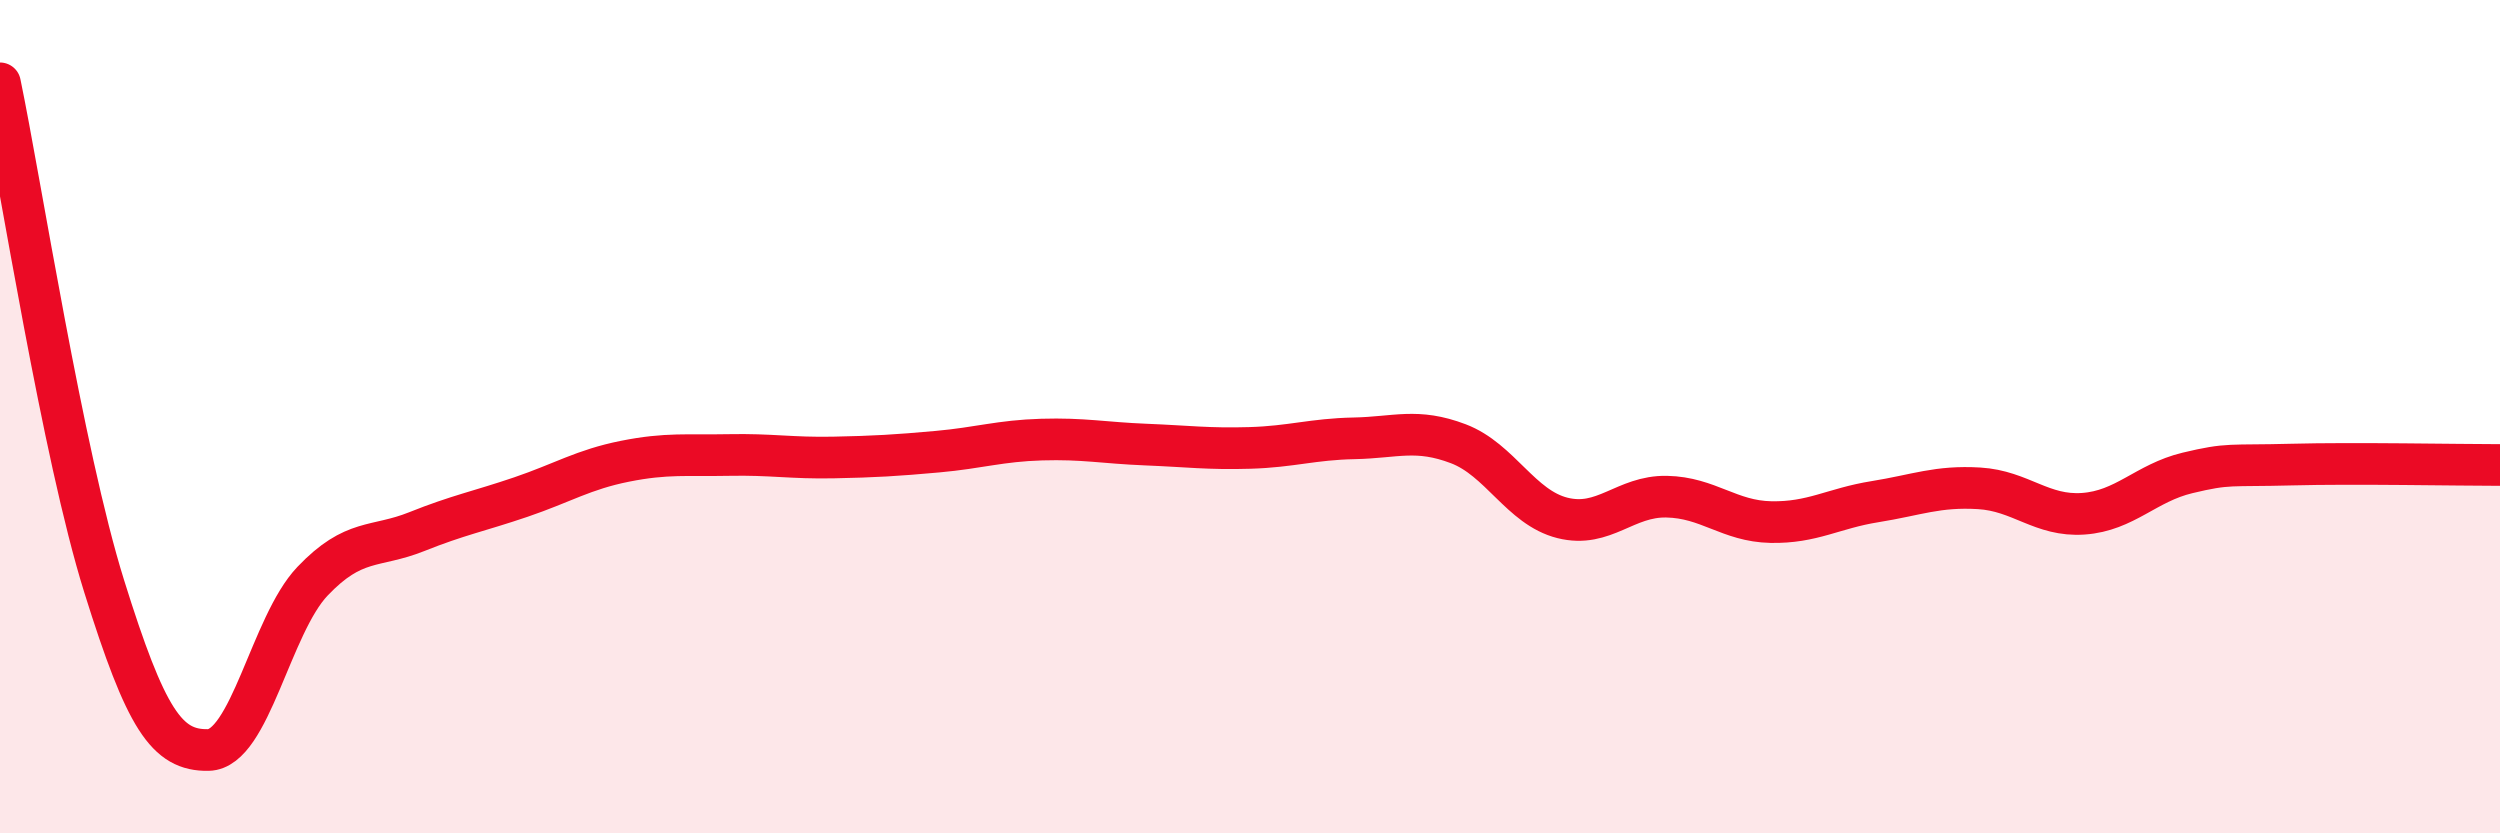
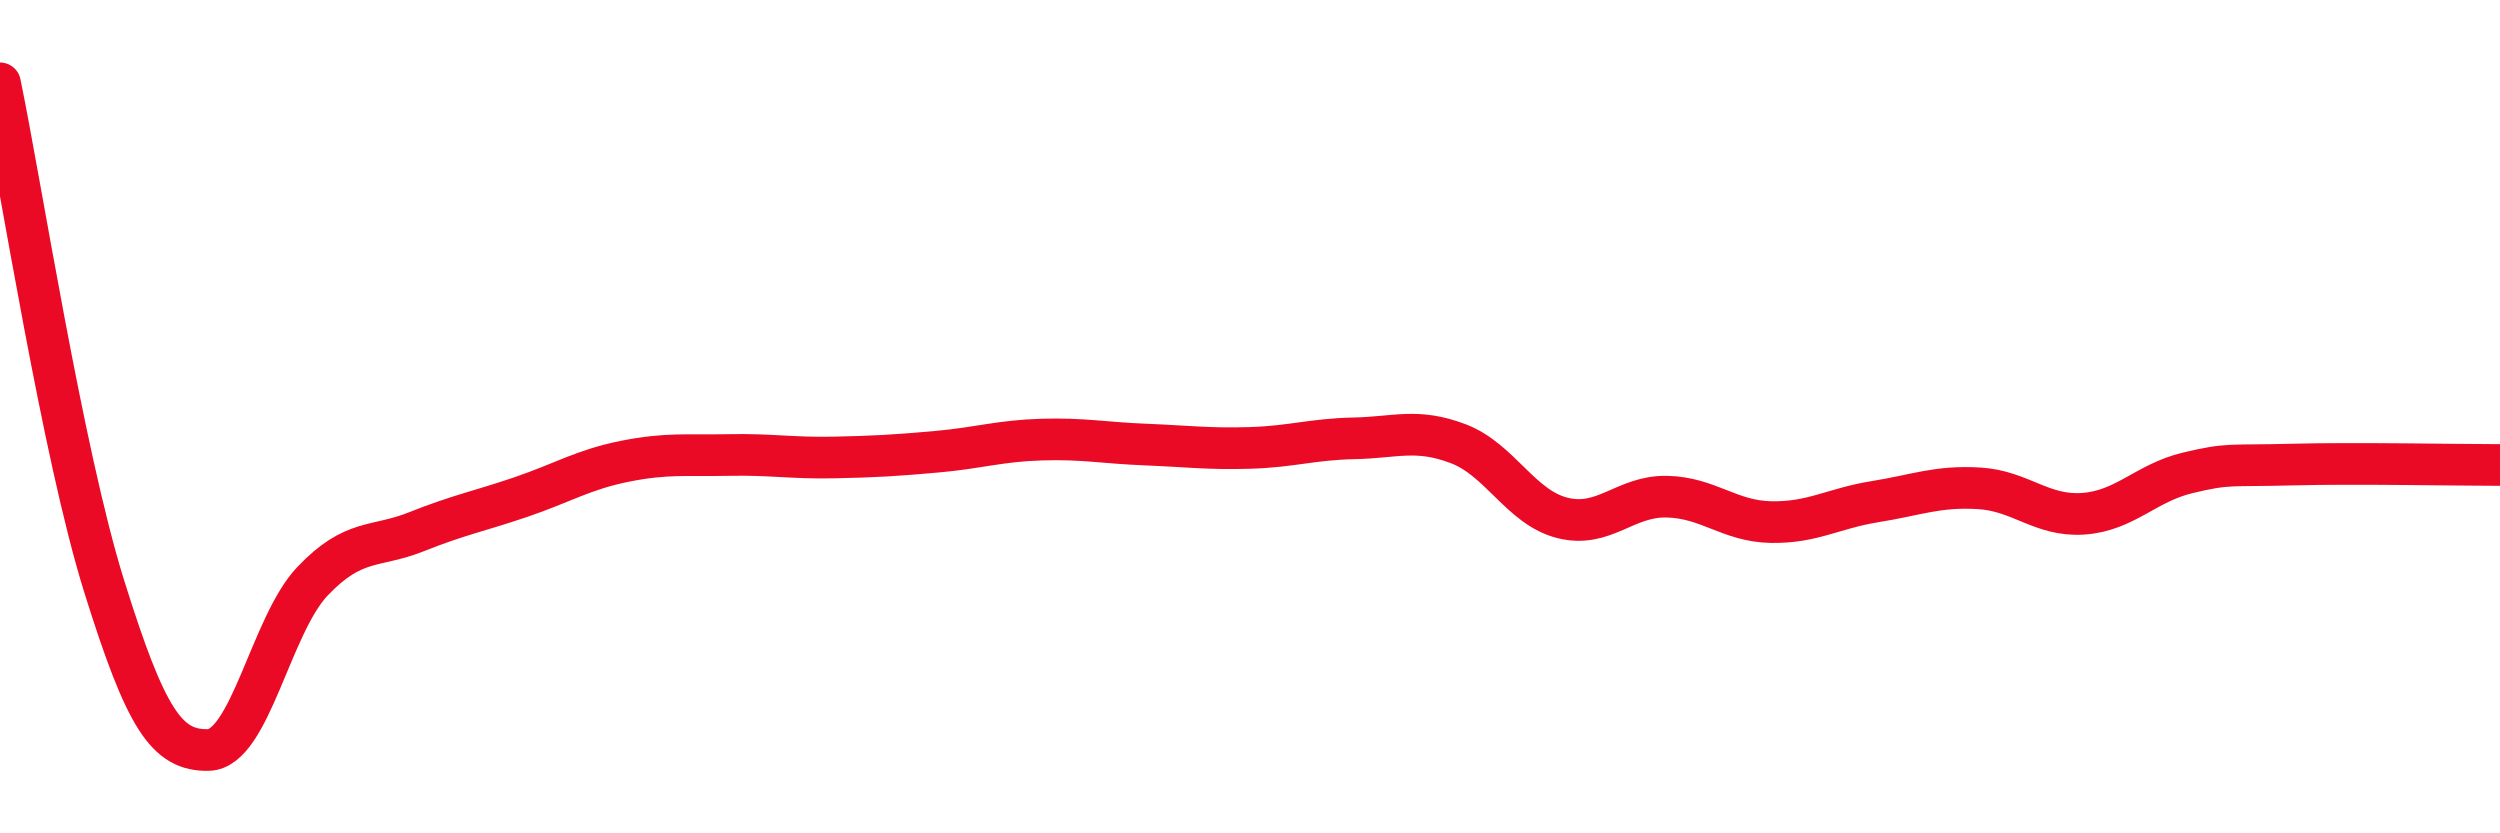
<svg xmlns="http://www.w3.org/2000/svg" width="60" height="20" viewBox="0 0 60 20">
-   <path d="M 0,2 C 0.5,4.41 1.5,10.87 2.5,14.07 C 3.5,17.27 4,18.02 5,18 C 6,17.98 6.5,15 7.5,13.95 C 8.5,12.9 9,13.16 10,12.76 C 11,12.36 11.5,12.27 12.5,11.93 C 13.5,11.59 14,11.27 15,11.07 C 16,10.87 16.5,10.94 17.5,10.92 C 18.5,10.9 19,11 20,10.98 C 21,10.96 21.5,10.93 22.5,10.84 C 23.5,10.75 24,10.58 25,10.55 C 26,10.52 26.5,10.63 27.5,10.67 C 28.5,10.71 29,10.78 30,10.75 C 31,10.72 31.5,10.54 32.5,10.52 C 33.5,10.5 34,10.27 35,10.65 C 36,11.03 36.5,12.18 37.5,12.43 C 38.5,12.68 39,11.9 40,11.92 C 41,11.94 41.5,12.51 42.5,12.53 C 43.5,12.55 44,12.2 45,12.04 C 46,11.88 46.5,11.66 47.5,11.72 C 48.5,11.78 49,12.4 50,12.33 C 51,12.26 51.5,11.59 52.5,11.35 C 53.5,11.11 53.5,11.19 55,11.15 C 56.5,11.11 59,11.16 60,11.16L60 20L0 20Z" fill="#EB0A25" opacity="0.1" stroke-linecap="round" stroke-linejoin="round" />
  <path d="M 0,2 C 0.5,4.41 1.5,10.87 2.5,14.07 C 3.5,17.27 4,18.02 5,18 C 6,17.98 6.5,15 7.5,13.95 C 8.5,12.9 9,13.16 10,12.76 C 11,12.36 11.5,12.27 12.5,11.93 C 13.5,11.59 14,11.27 15,11.07 C 16,10.87 16.5,10.94 17.5,10.92 C 18.5,10.9 19,11 20,10.98 C 21,10.96 21.5,10.93 22.5,10.84 C 23.5,10.75 24,10.58 25,10.55 C 26,10.52 26.5,10.63 27.5,10.67 C 28.5,10.71 29,10.78 30,10.75 C 31,10.72 31.5,10.54 32.5,10.52 C 33.5,10.5 34,10.27 35,10.65 C 36,11.03 36.5,12.18 37.5,12.43 C 38.5,12.68 39,11.9 40,11.92 C 41,11.94 41.5,12.51 42.5,12.53 C 43.5,12.55 44,12.2 45,12.04 C 46,11.88 46.5,11.66 47.5,11.72 C 48.5,11.78 49,12.4 50,12.33 C 51,12.26 51.5,11.59 52.5,11.35 C 53.5,11.11 53.5,11.19 55,11.15 C 56.5,11.11 59,11.16 60,11.16" stroke="#EB0A25" stroke-width="1" fill="none" stroke-linecap="round" stroke-linejoin="round" />
</svg>